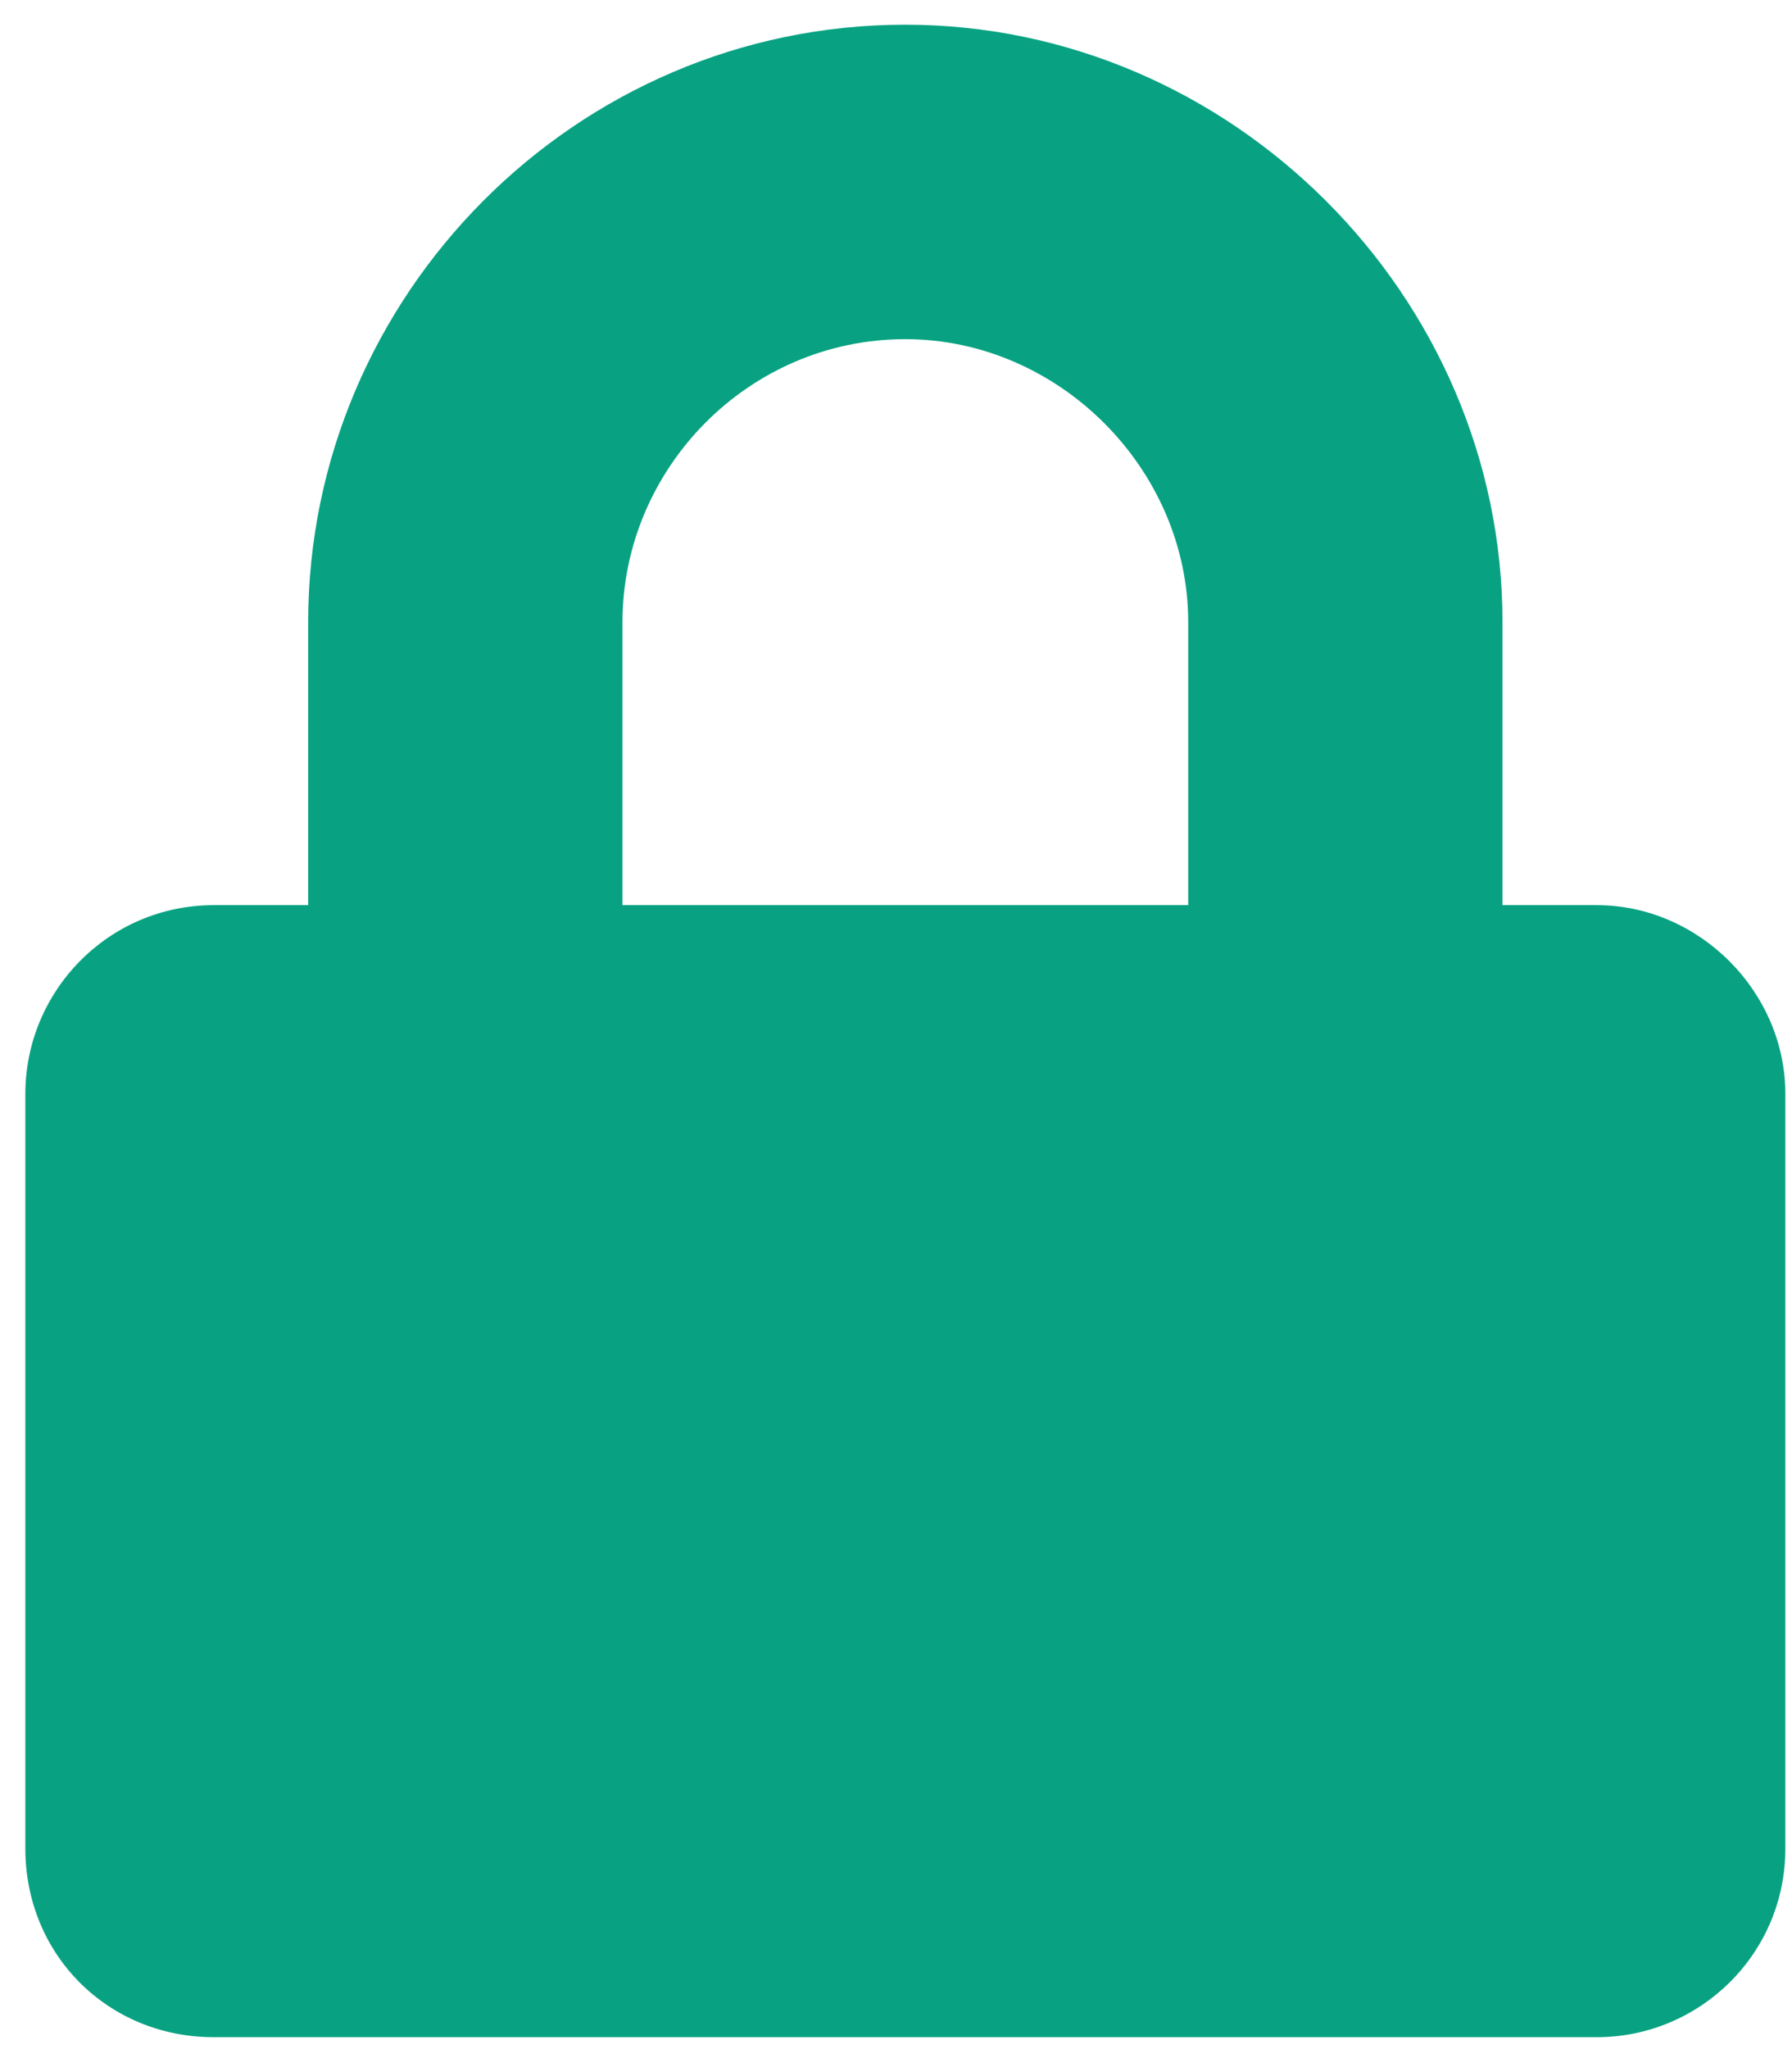
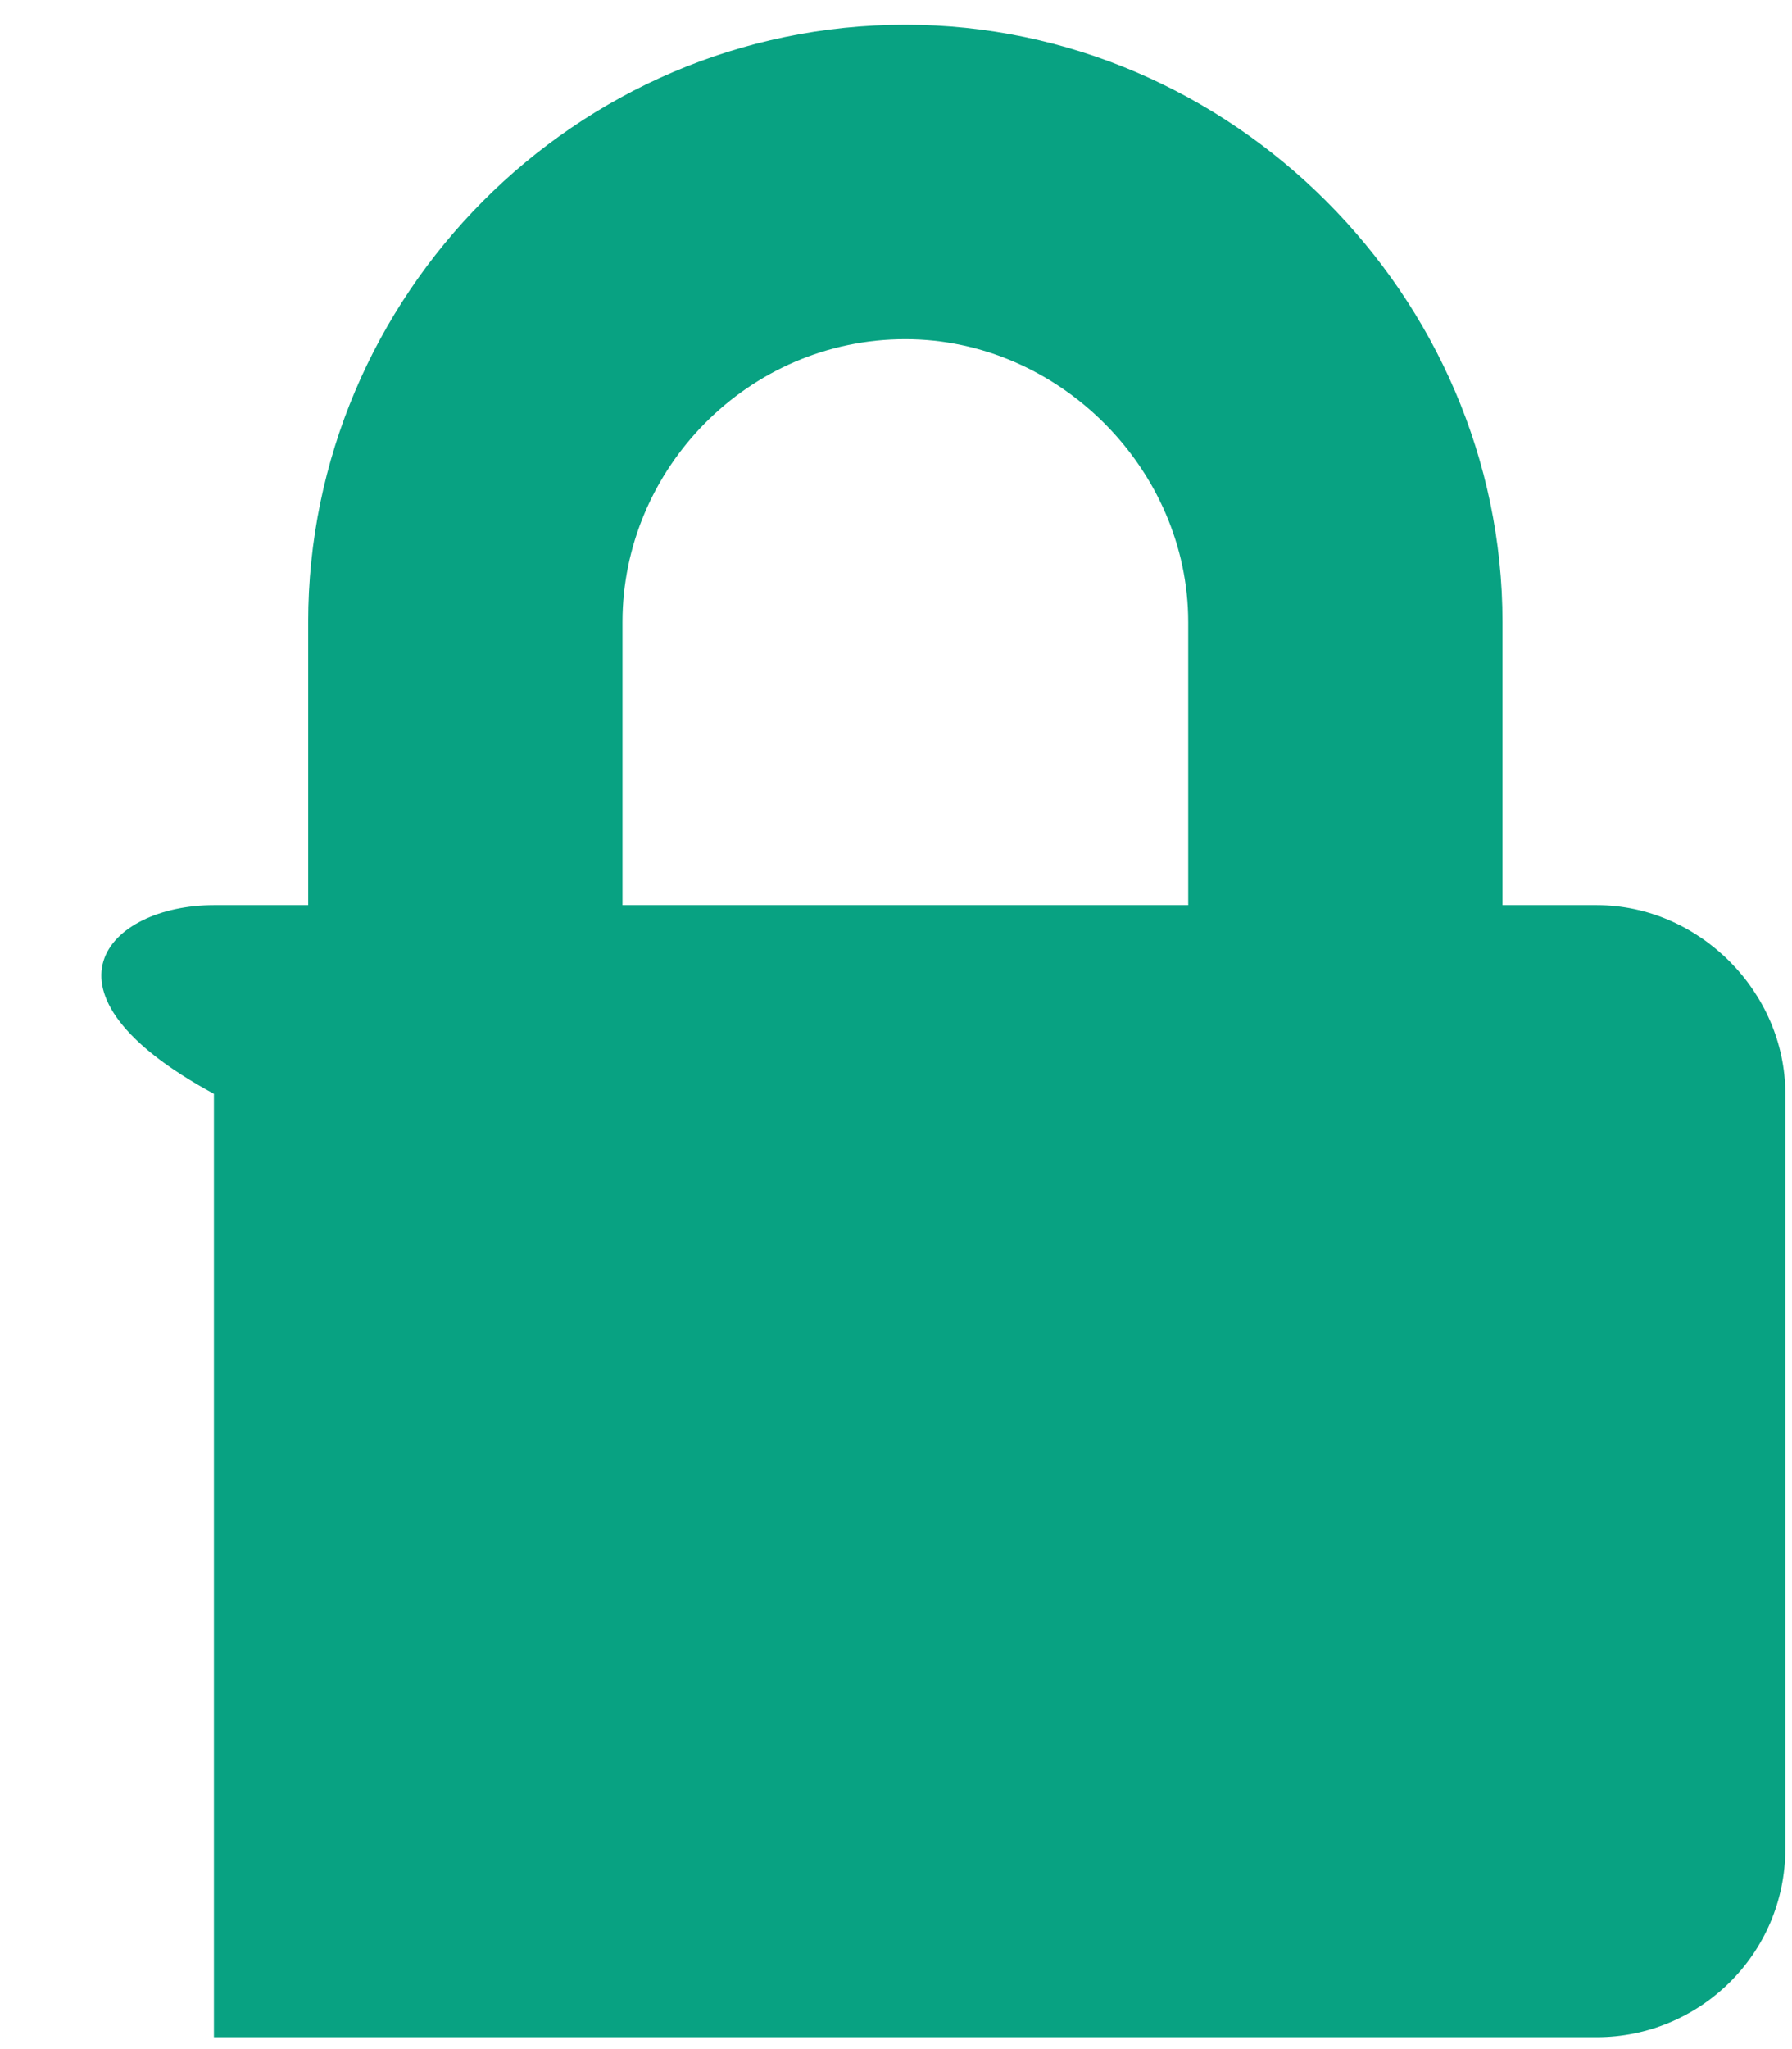
<svg xmlns="http://www.w3.org/2000/svg" width="49" height="56" viewBox="0 0 49 56" fill="none">
-   <path d="M43.662 24.737C46.455 24.737 48.818 27.101 48.818 29.894V50.519C48.818 53.419 46.455 55.675 43.662 55.675H5.849C2.949 55.675 0.693 53.419 0.693 50.519V29.894C0.693 27.101 2.949 24.737 5.849 24.737H8.427V17.003C8.427 8.087 15.732 0.675 24.755 0.675C33.671 0.675 41.084 8.087 41.084 17.003V24.737H43.662ZM32.49 24.737V17.003C32.49 12.813 28.945 9.269 24.755 9.269C20.459 9.269 17.021 12.813 17.021 17.003V24.737H32.49Z" fill="#08A282" />
+   <path d="M43.662 24.737C46.455 24.737 48.818 27.101 48.818 29.894V50.519C48.818 53.419 46.455 55.675 43.662 55.675H5.849V29.894C0.693 27.101 2.949 24.737 5.849 24.737H8.427V17.003C8.427 8.087 15.732 0.675 24.755 0.675C33.671 0.675 41.084 8.087 41.084 17.003V24.737H43.662ZM32.49 24.737V17.003C32.49 12.813 28.945 9.269 24.755 9.269C20.459 9.269 17.021 12.813 17.021 17.003V24.737H32.49Z" fill="#08A282" />
</svg>